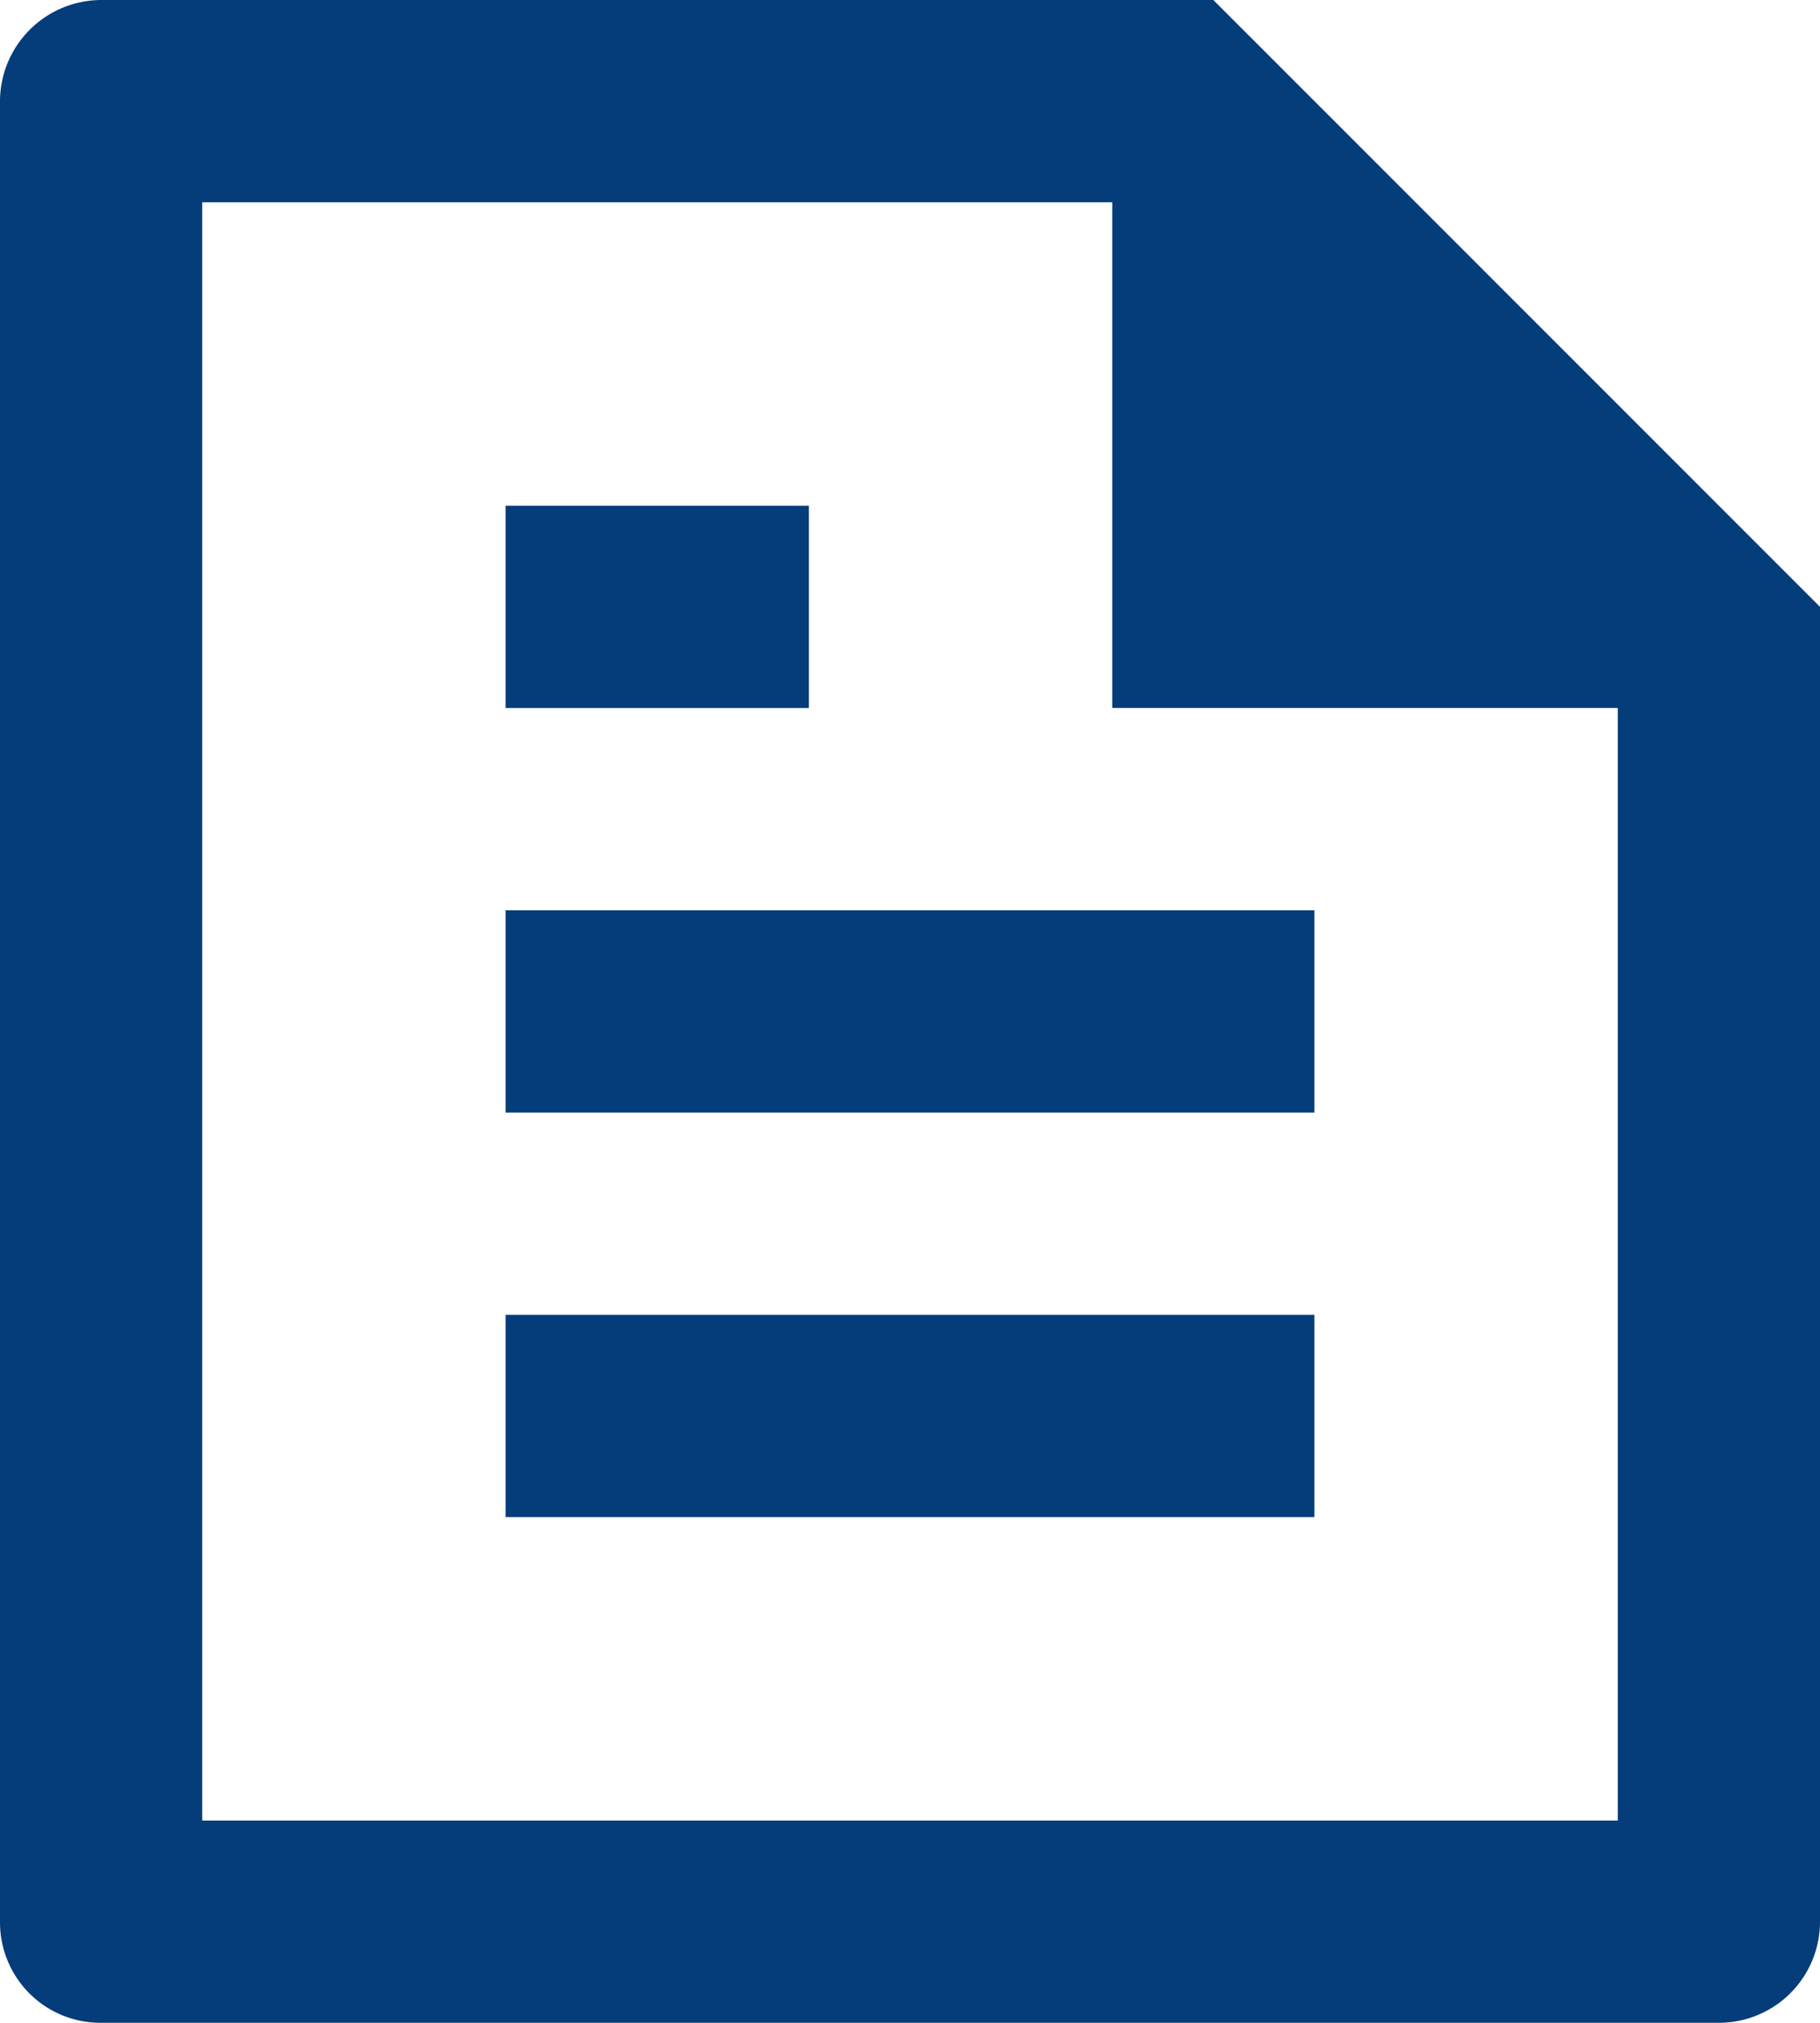
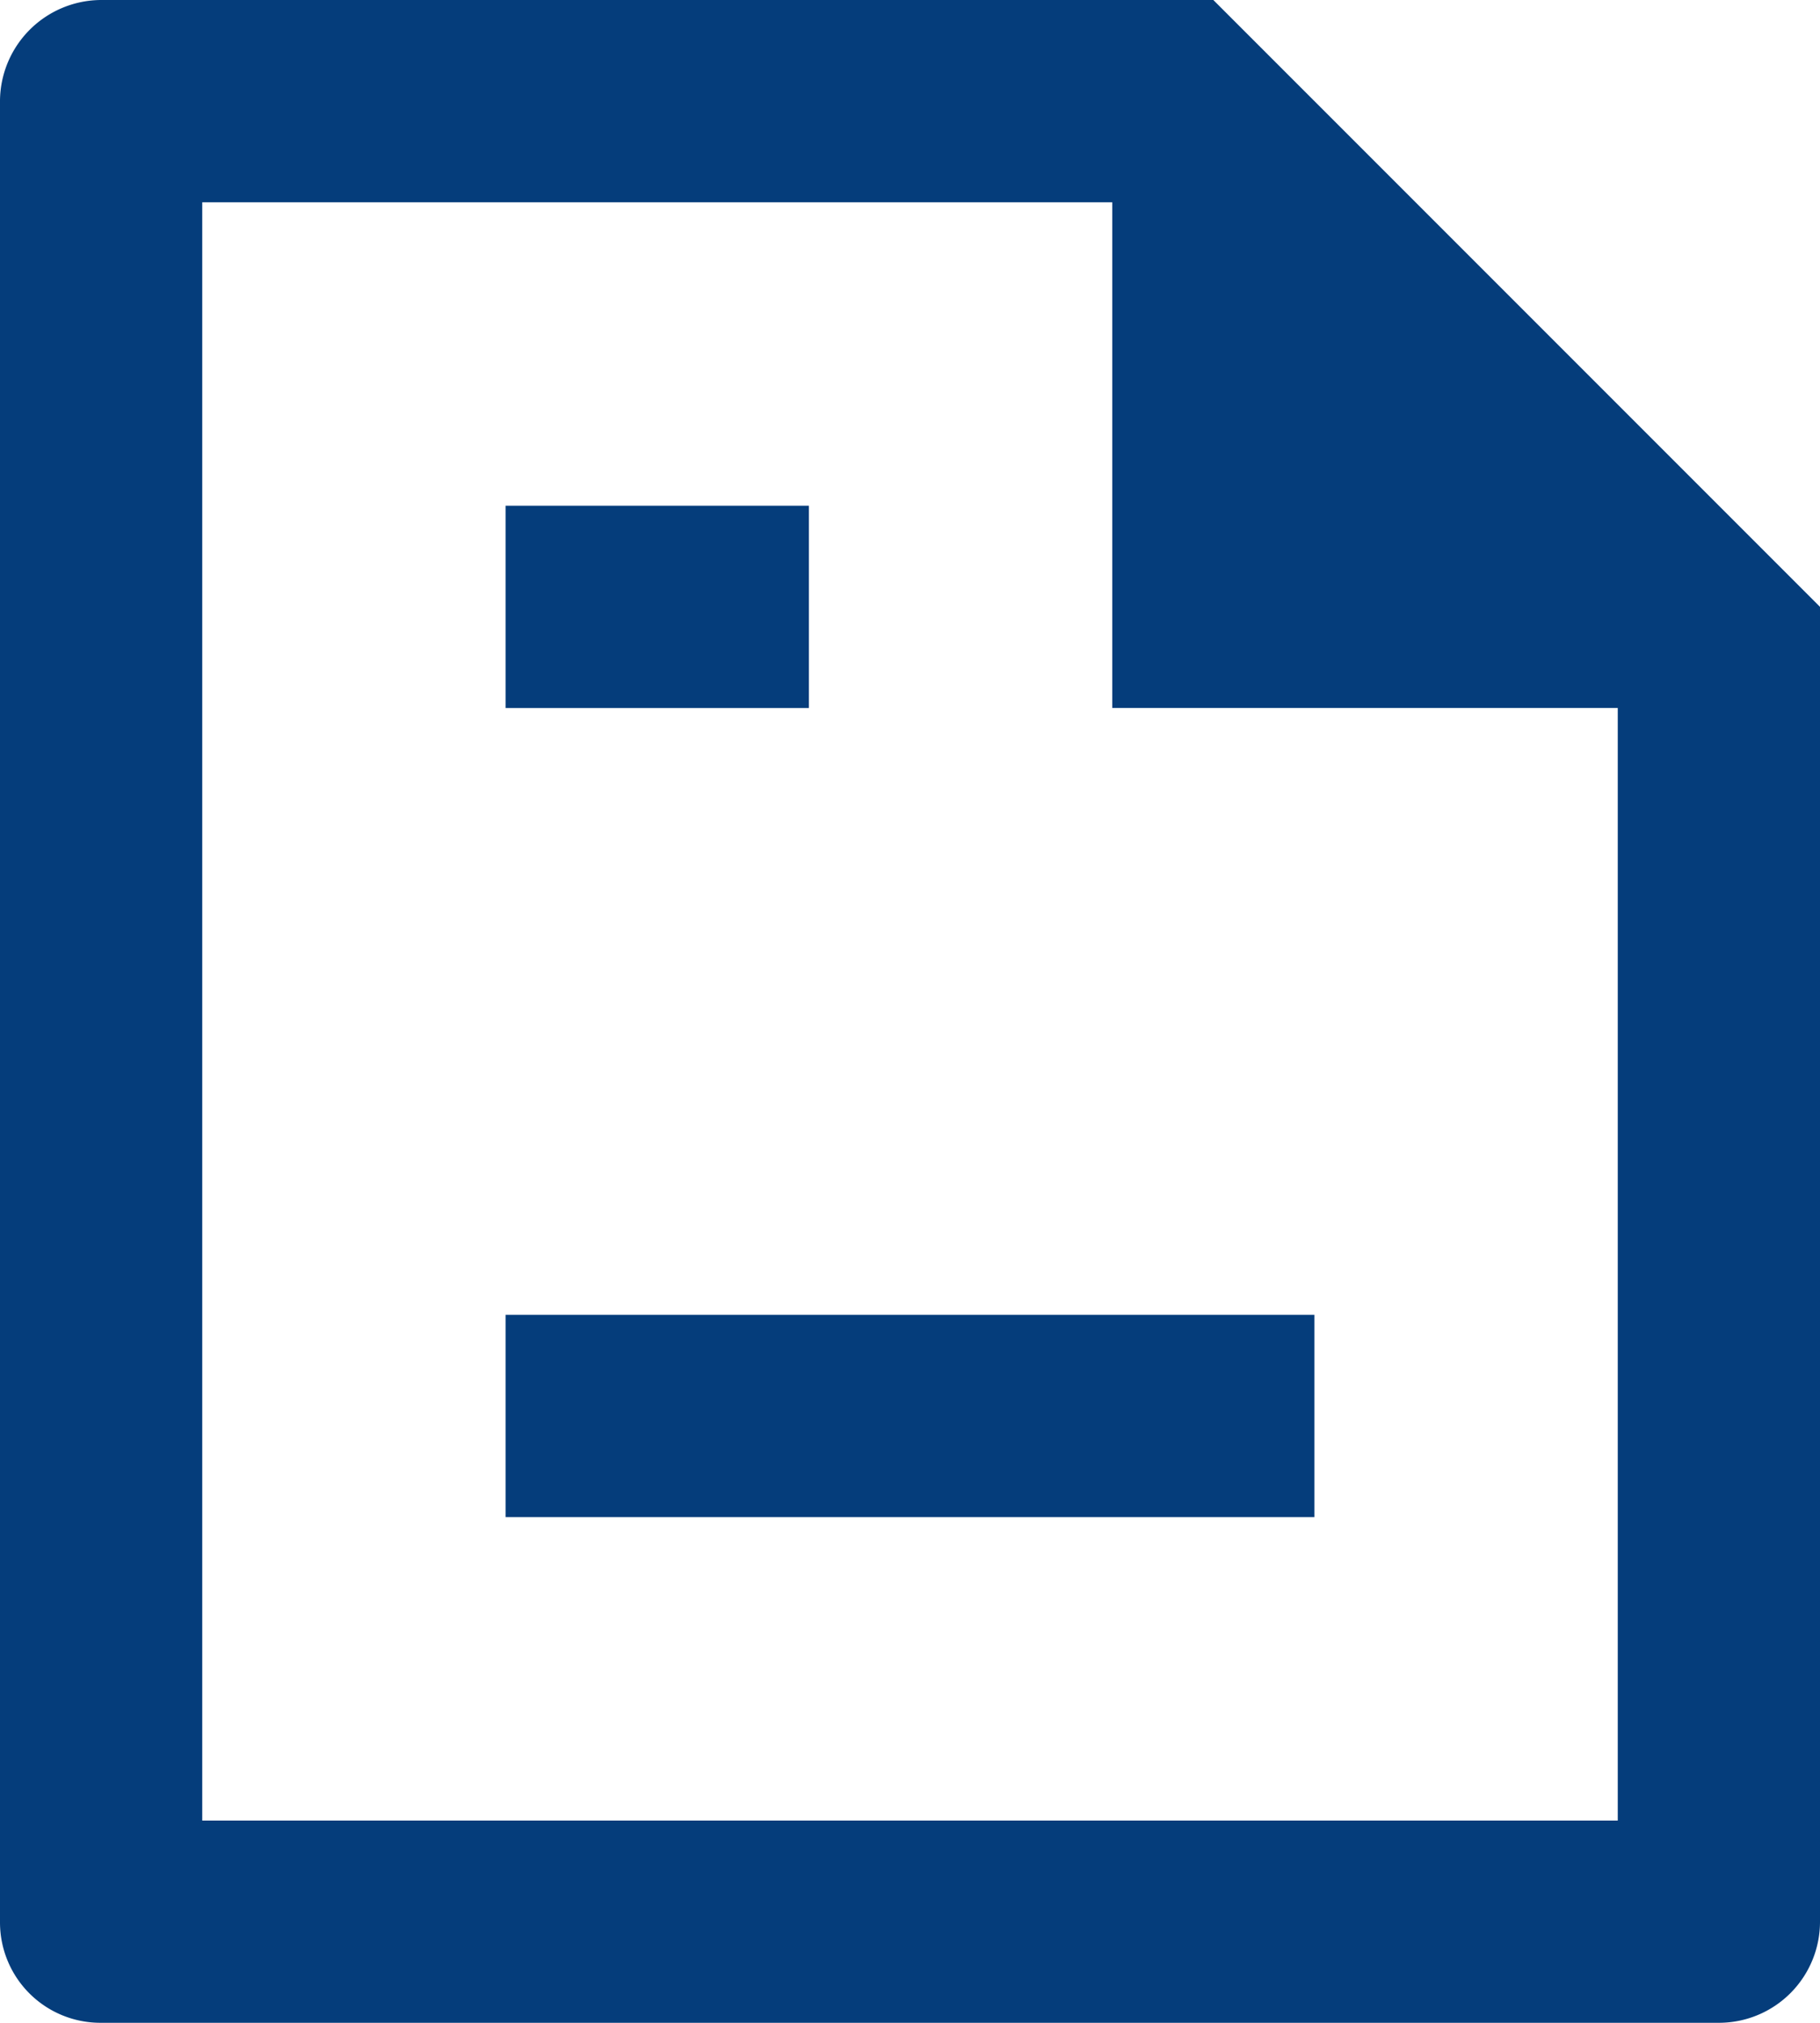
<svg xmlns="http://www.w3.org/2000/svg" width="28.5" height="31.667" viewBox="0 0 28.5 31.667">
-   <path id="Path_1574" data-name="Path 1574" d="M31.5,11.5V32.072a1.583,1.583,0,0,1-1.572,1.594H4.572A1.572,1.572,0,0,1,3,32.1V3.571A1.59,1.59,0,0,1,4.586,2H22Zm-3.167,1.583H20.417V5.167H6.167V30.5H28.333ZM10.917,9.917h4.75v3.167h-4.75Zm0,6.333H23.583v3.167H10.917Zm0,6.333H23.583V25.75H10.917Z" transform="translate(-3 -2)" fill="#053d7b" />
+   <path id="Path_1574" data-name="Path 1574" d="M31.5,11.5V32.072a1.583,1.583,0,0,1-1.572,1.594H4.572A1.572,1.572,0,0,1,3,32.1V3.571A1.59,1.59,0,0,1,4.586,2H22Zm-3.167,1.583H20.417V5.167H6.167V30.5H28.333ZM10.917,9.917h4.75v3.167h-4.75Zm0,6.333H23.583H10.917Zm0,6.333H23.583V25.75H10.917Z" transform="translate(-3 -2)" fill="#053d7b" />
</svg>